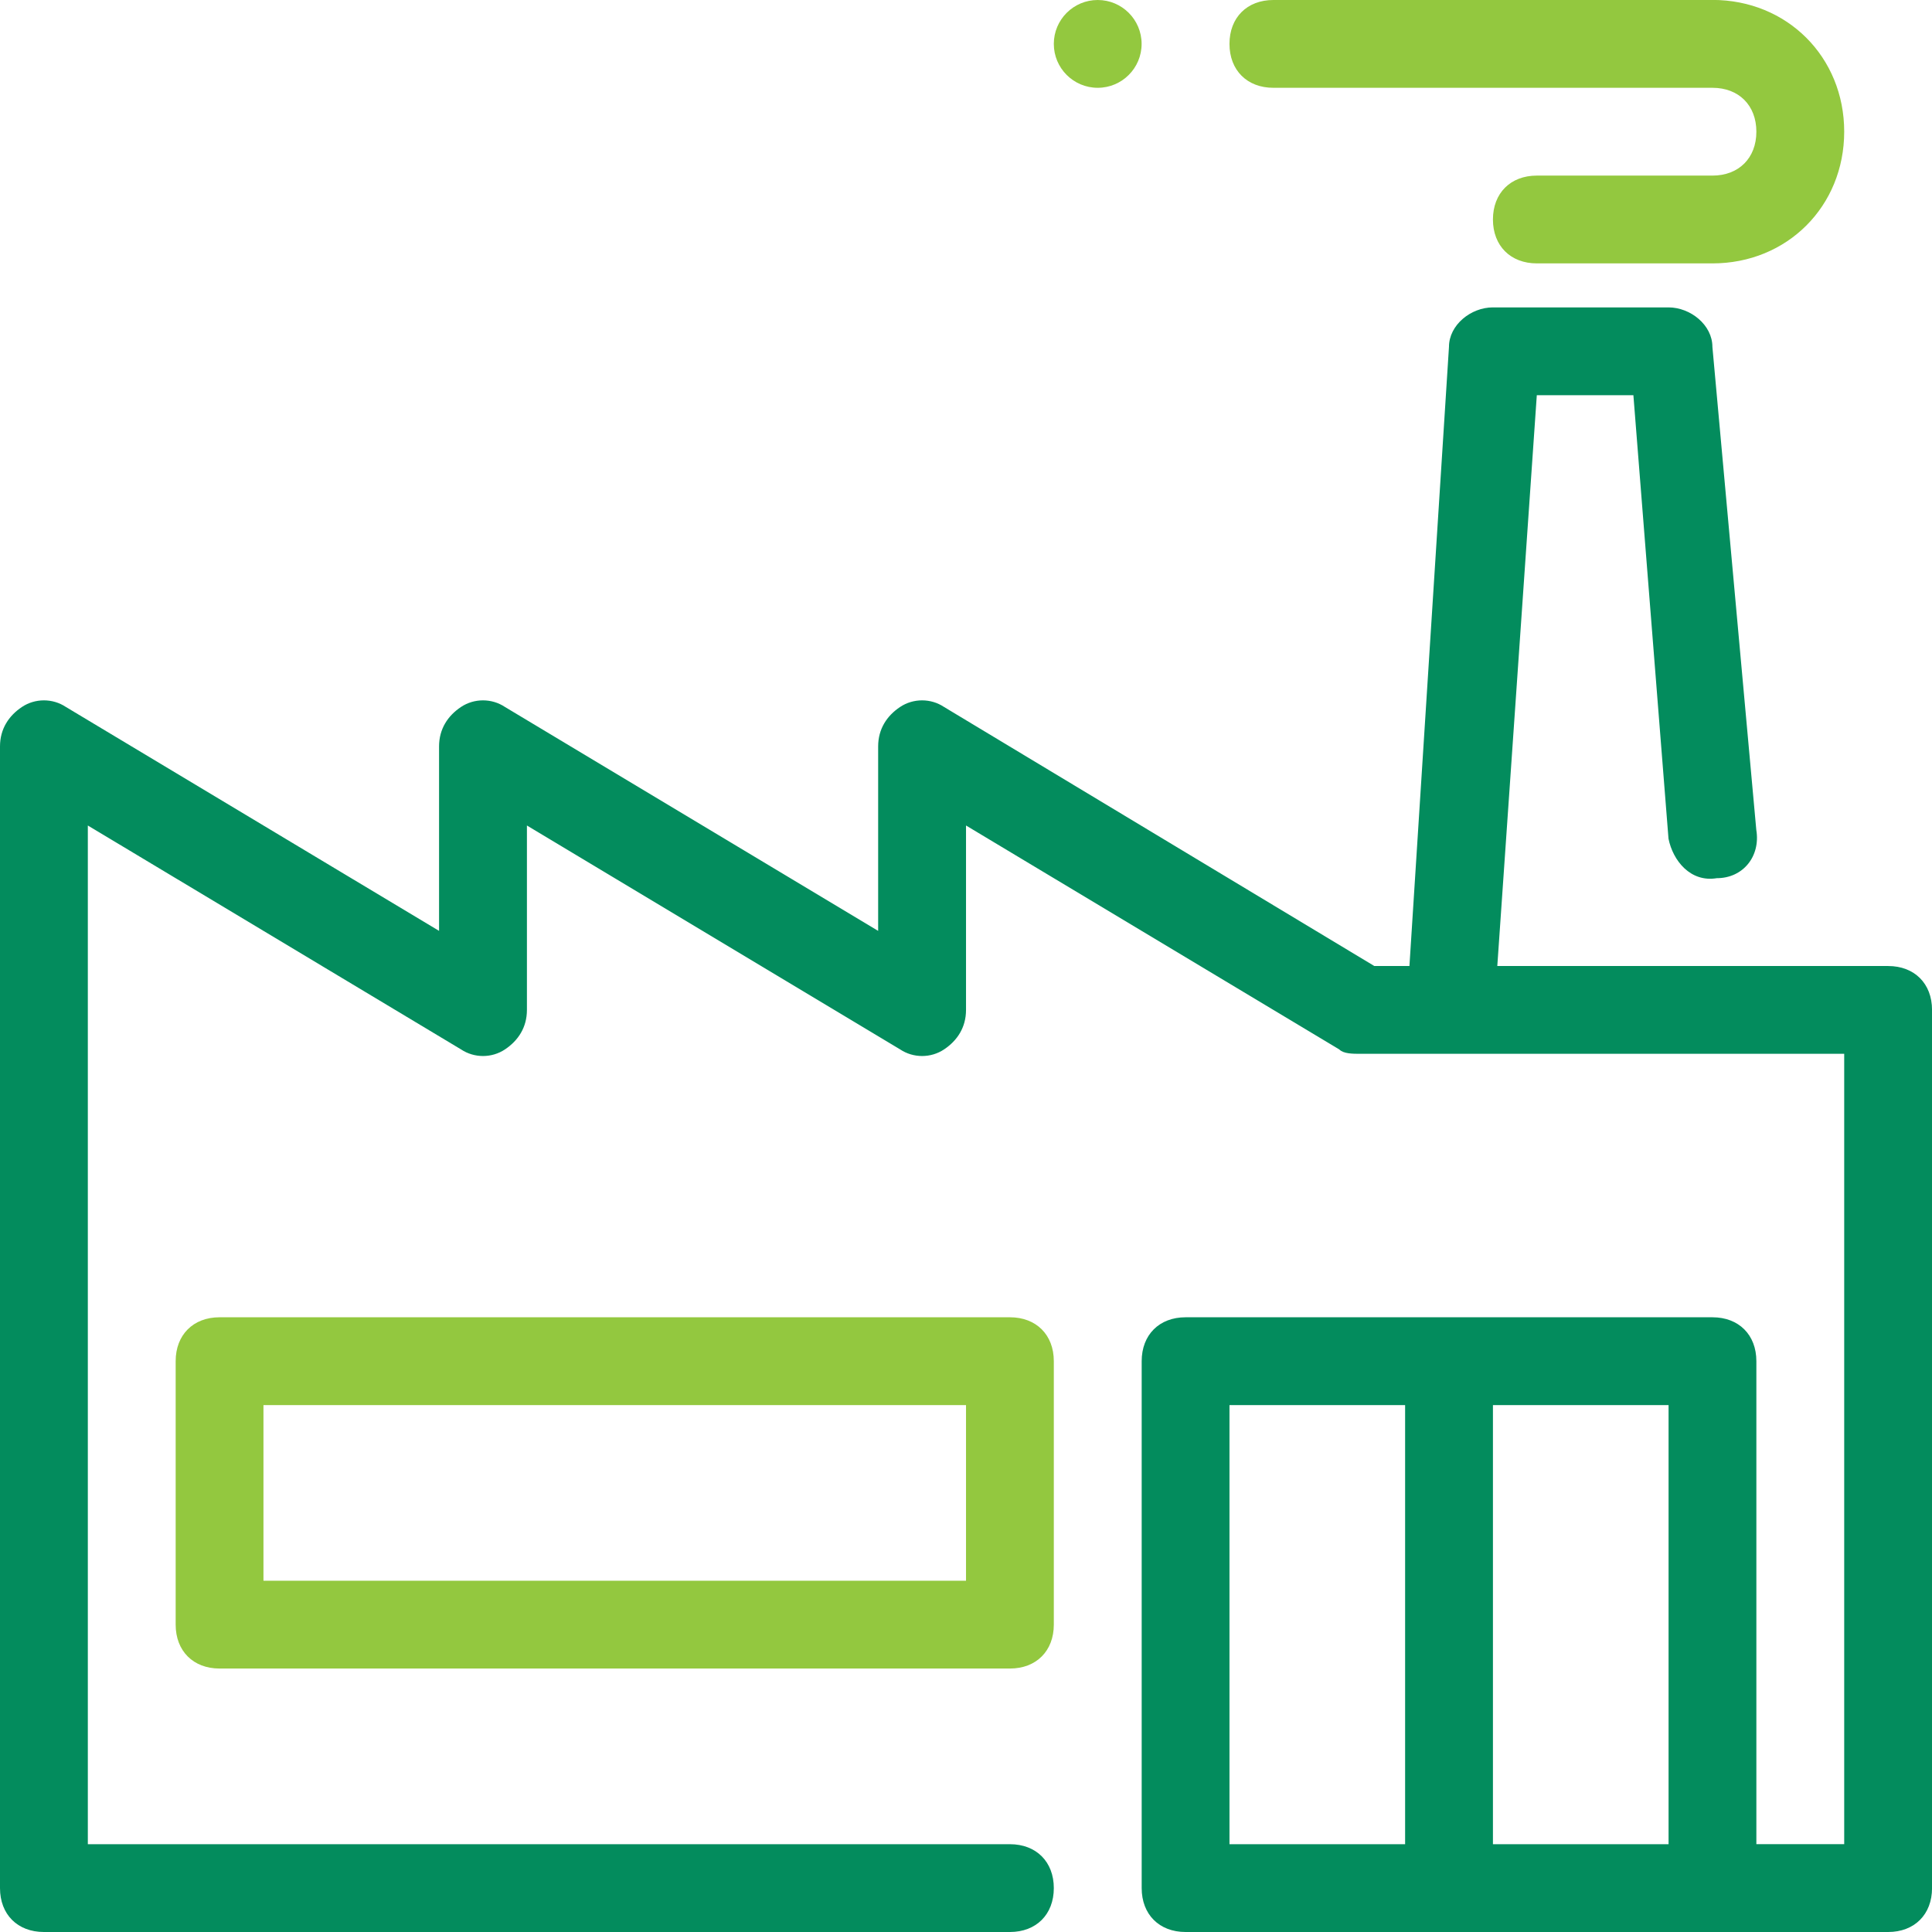
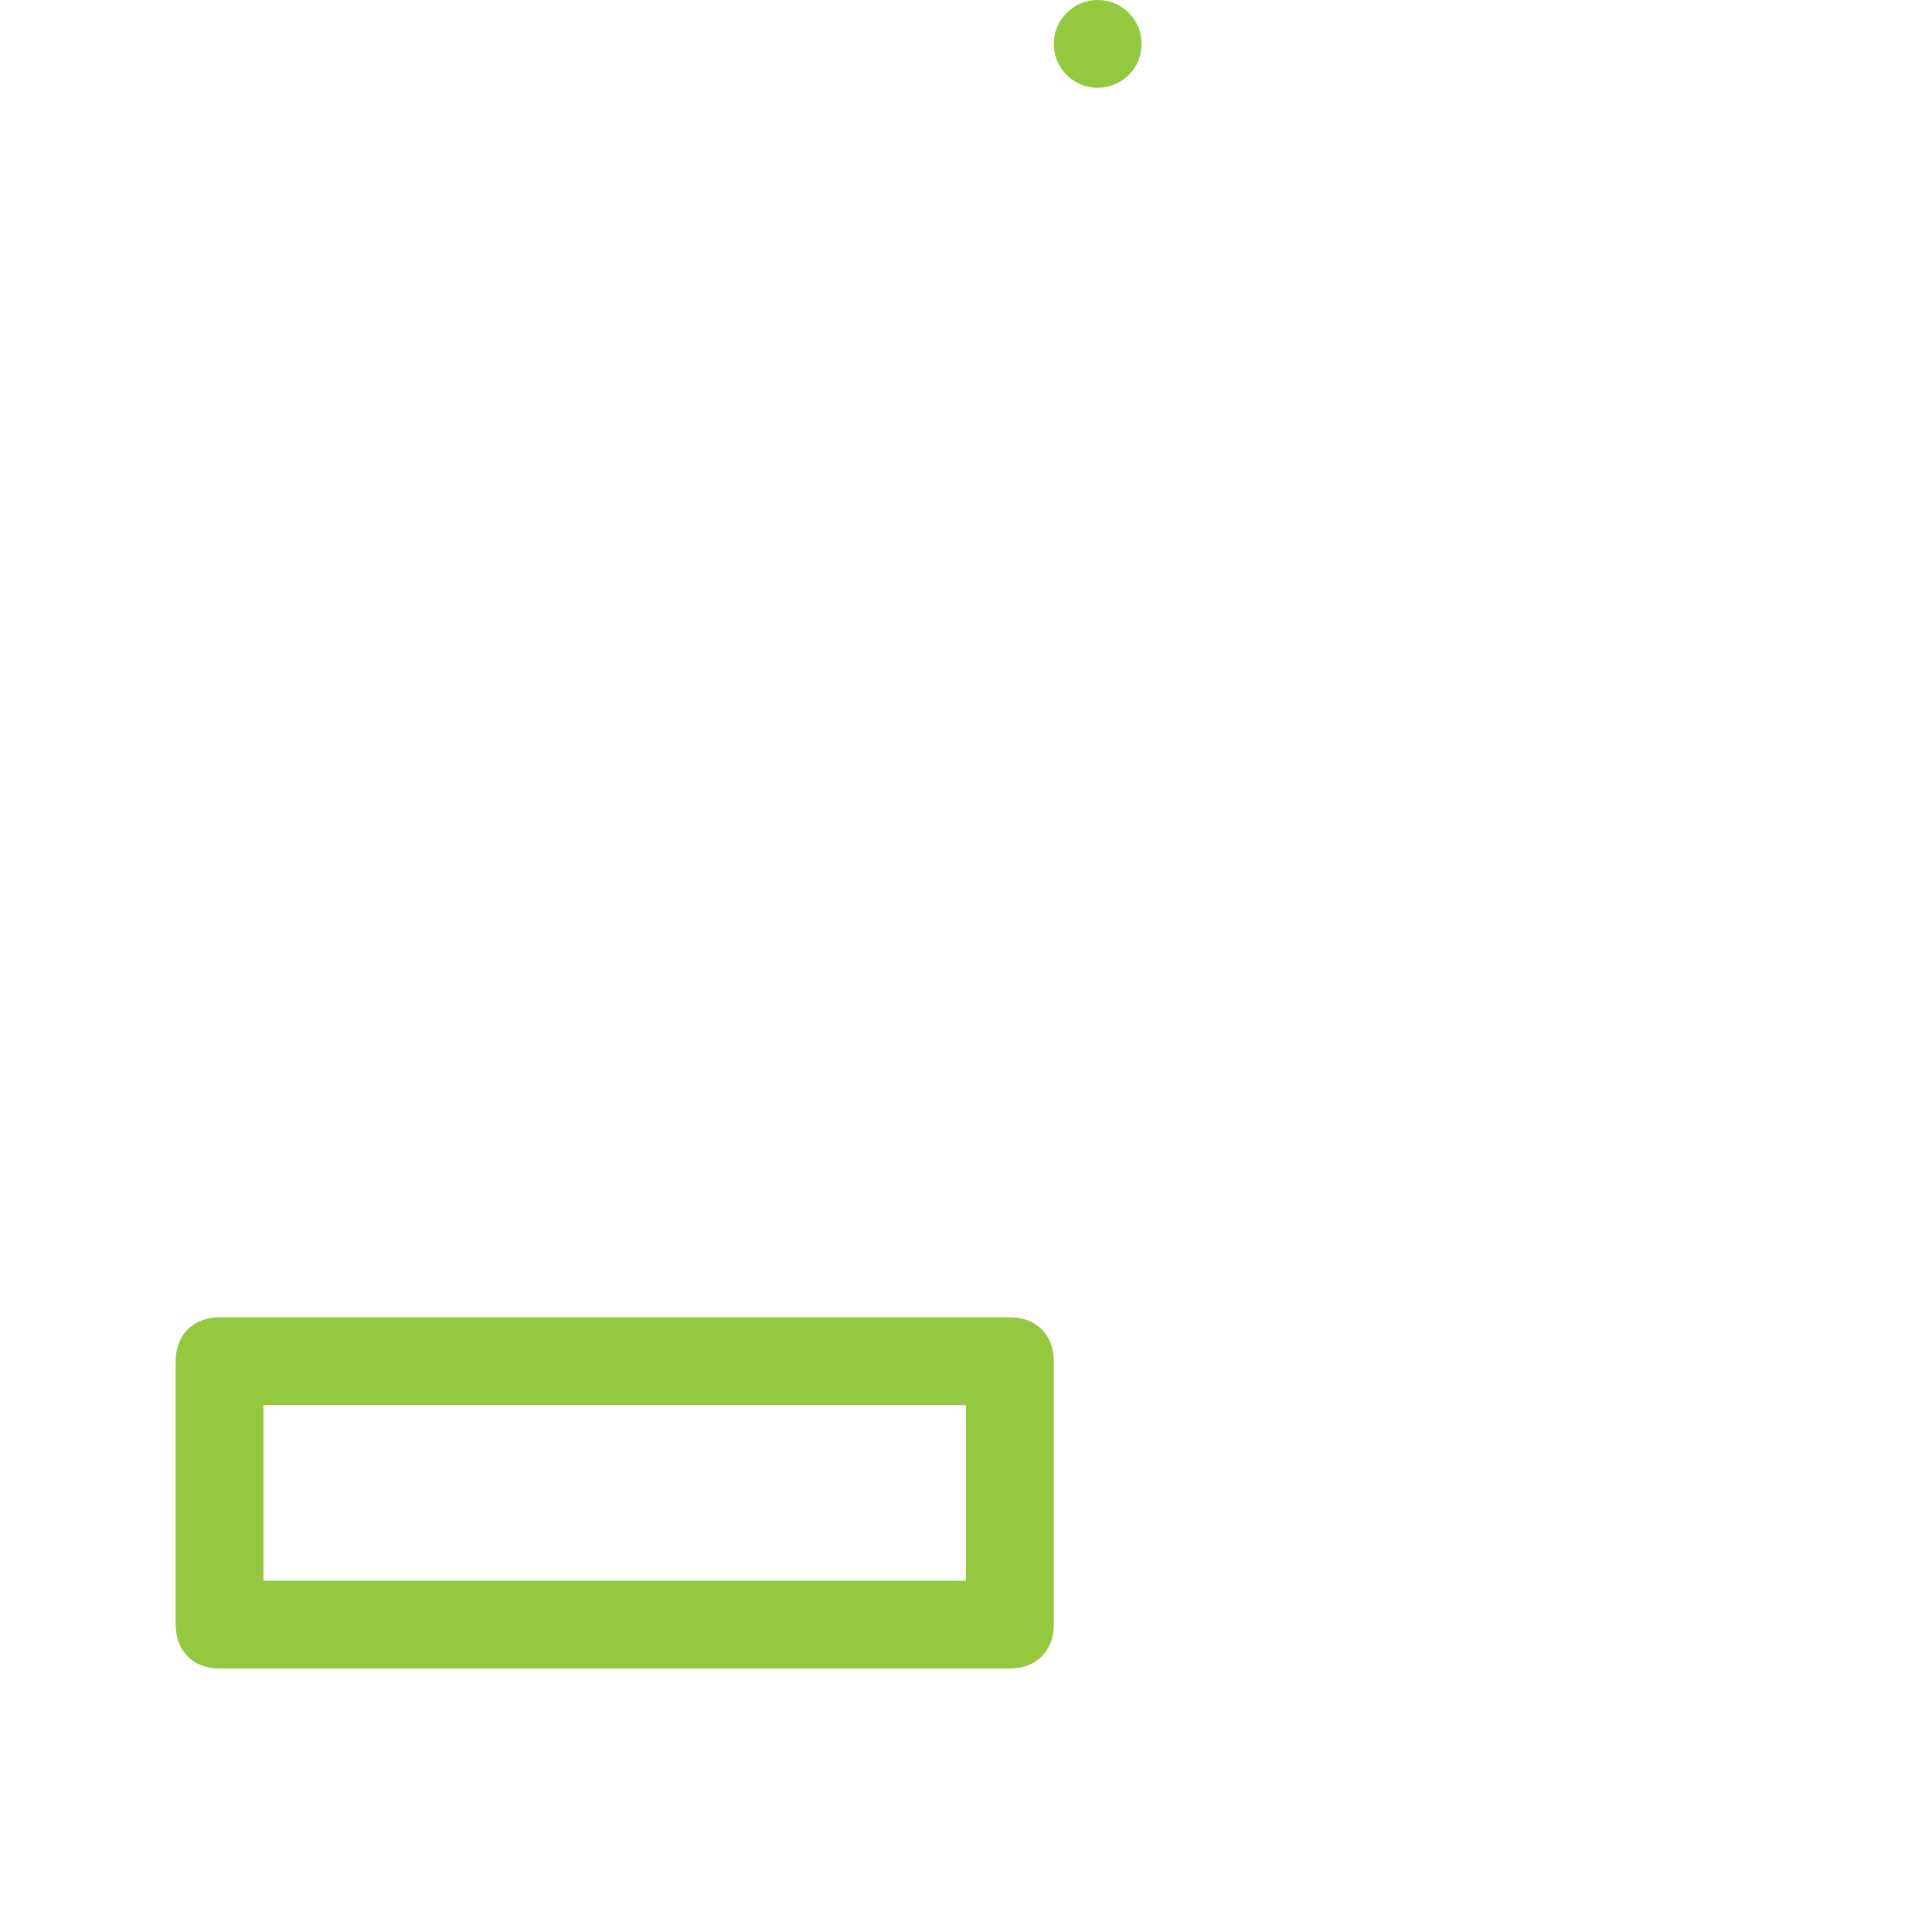
<svg xmlns="http://www.w3.org/2000/svg" id="Layer_2" viewBox="0 0 56.729 56.729">
  <g id="Layer_1-2">
-     <path d="m55.44,28.365h-11.475l1.16-16.761h2.836l1.031,13.022c.129.645.645,1.289,1.418,1.16.774,0,1.289-.645,1.16-1.418l-1.289-14.182c0-.645-.645-1.16-1.289-1.16h-5.157c-.645,0-1.289.516-1.289,1.16l-1.161,18.179h-1.031l-12.635-7.607c-.387-.258-.902-.258-1.289,0-.387.258-.645.645-.645,1.16v5.415l-10.959-6.575c-.387-.258-.902-.258-1.289,0-.387.258-.645.645-.645,1.16v5.415L1.934,20.758c-.387-.258-.902-.258-1.289,0-.387.258-.645.645-.645,1.16v33.522c0,.774.516,1.289,1.289,1.289h28.365c.774,0,1.289-.516,1.289-1.289,0-.773-.516-1.289-1.289-1.289H2.579v-29.912l10.959,6.575c.387.258.902.258,1.289,0s.645-.645.645-1.16v-5.415l10.959,6.575c.387.258.902.258,1.289,0,.387-.258.645-.645.645-1.16v-5.415l10.959,6.575c.129.129.387.129.645.129h14.182v23.207h-2.579v-14.182c0-.774-.516-1.289-1.289-1.289h-15.471c-.774,0-1.289.516-1.289,1.289v15.472c0,.774.516,1.289,1.289,1.289h20.629c.774,0,1.289-.516,1.289-1.289v-25.786c0-.773-.516-1.289-1.289-1.289Zm-14.182,25.786h-5.157v-12.893h5.157v12.893Zm7.736,0h-5.157v-12.893h5.157v12.893Z" style="fill:#038c5d; stroke-width:0px;" />
    <circle cx="32.232" cy="1.289" r="1.289" style="fill:#93c83f; stroke-width:0px;" />
    <path d="m29.654,38.679H6.447c-.774,0-1.289.516-1.289,1.289v7.736c0,.774.516,1.289,1.289,1.289h23.207c.774,0,1.289-.516,1.289-1.289v-7.736c0-.774-.516-1.289-1.289-1.289Zm-1.289,7.736H7.736v-5.157h20.629v5.157Z" style="fill:#93c83f; stroke-width:0px;" />
-     <path d="m50.283,0h-12.893c-.774,0-1.289.516-1.289,1.289,0,.773.516,1.289,1.289,1.289h12.893c.774,0,1.289.516,1.289,1.289,0,.774-.516,1.289-1.289,1.289h-5.157c-.774,0-1.289.516-1.289,1.289s.516,1.289,1.289,1.289h5.157c2.192,0,3.868-1.676,3.868-3.868-0-2.192-1.676-3.868-3.868-3.868Z" style="fill:#93c83f; stroke-width:0px;" />
  </g>
</svg>